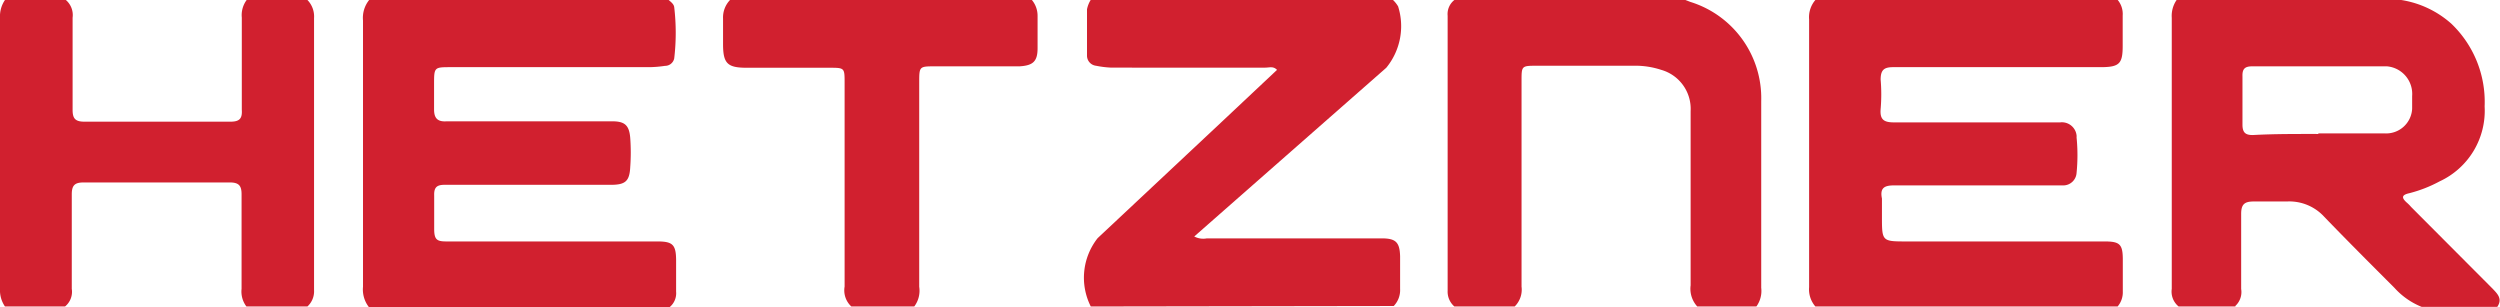
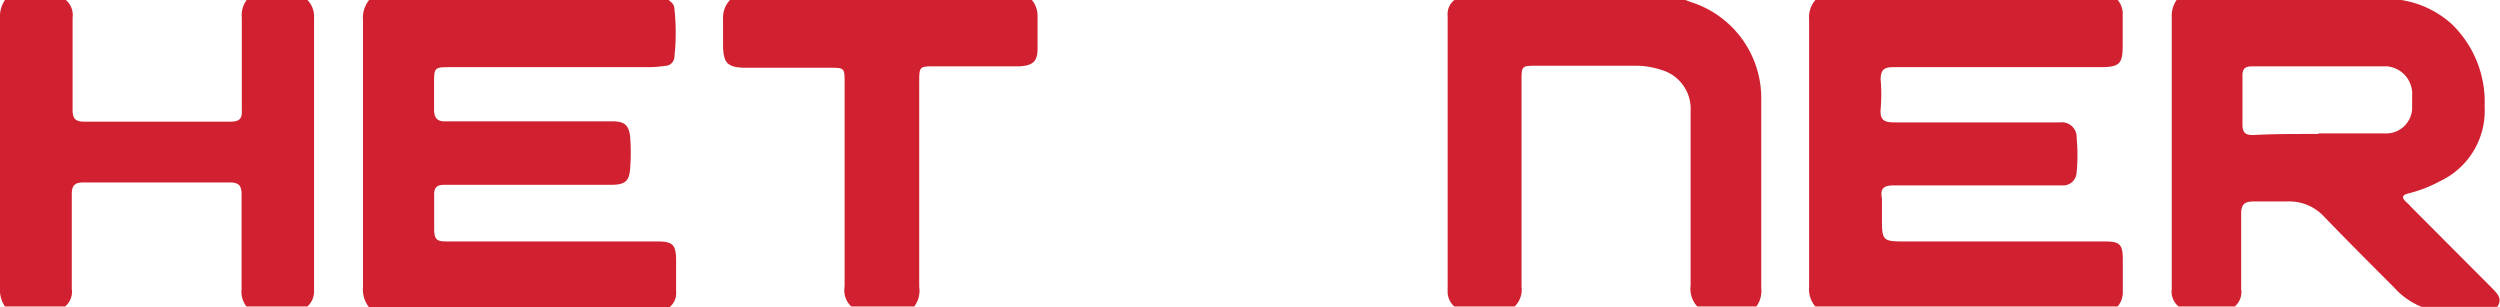
<svg xmlns="http://www.w3.org/2000/svg" viewBox="0 0 211.43 25.98">
  <defs>
    <style>.cls-1{fill:#d1202f;}</style>
  </defs>
  <g id="Layer_2" data-name="Layer 2">
    <g id="Layer_1-2" data-name="Layer 1">
      <path class="cls-1" d="M179.1,25.92H153.53a2.21,2.21,0,0,1-.53-1.63V1.64A2.23,2.23,0,0,1,153.53,0H179.1a1.85,1.85,0,0,1,.42,1.31V3.89c0,1.47-.27,1.77-1.74,1.79H160.11c-.76,0-1.06.22-1.06,1.05a14.79,14.79,0,0,1,0,2.49c-.08.93.31,1.14,1.18,1.13h14a1.25,1.25,0,0,1,1.39,1.1,1,1,0,0,1,0,.17,15.14,15.14,0,0,1,0,3,1.13,1.13,0,0,1-1.18,1.06H160.16c-.86,0-1.17.27-1,1.11,0,.5,0,1,0,1.51,0,2.12,0,2.12,2.11,2.12H178c1.27,0,1.52.24,1.53,1.48v2.76a1.85,1.85,0,0,1-.43,1.25" />
      <path class="cls-1" d="M56.55,0c.2.17.44.35.47.61a18.45,18.45,0,0,1,0,4.33.79.79,0,0,1-.78.63,9.79,9.79,0,0,1-1.32.11H38.14c-1.43,0-1.43,0-1.43,1.47V9.26c0,.69.26,1.06,1.06,1h14c1.05,0,1.44.31,1.53,1.4a17.11,17.11,0,0,1,0,2.48c-.06,1.18-.41,1.49-1.63,1.49H37.59c-.68,0-.89.25-.87.9v2.83c0,.94.25,1.06,1.06,1.06H55.62c1.27,0,1.55.28,1.56,1.57v2.67A1.52,1.52,0,0,1,56.6,26H31.22a2.42,2.42,0,0,1-.52-1.74V1.73A2.41,2.41,0,0,1,31.22,0Z" />
      <path class="cls-1" d="M189.05,25.92h-4.8a1.62,1.62,0,0,1-.58-1.49V1.5a2.36,2.36,0,0,1,.41-1.5h19a8.32,8.32,0,0,1,4.23,2,9.15,9.15,0,0,1,2.82,7,6.58,6.58,0,0,1-3.81,6.34,11.19,11.19,0,0,1-2.56,1c-.64.14-.68.37-.23.78a3.41,3.41,0,0,1,.38.38l6.89,6.91c.42.44.86.87.4,1.54h-6.4a6.21,6.21,0,0,1-2.29-1.6c-2-2-4-4-5.93-6a4,4,0,0,0-3.17-1.31H190.6c-.77,0-1.06.23-1.06,1.05v6.35a1.59,1.59,0,0,1-.49,1.43m7-14.59h5.6A2.2,2.2,0,0,0,204,9.2s0,0,0-.08v-1a2.34,2.34,0,0,0-2.13-2.51h-11.4c-.62,0-.84.22-.82.84v4.08c0,.65.22.9.88.89C192.36,11.32,194.22,11.33,196.08,11.33Z" />
-       <path class="cls-1" d="M92.25,25.92a5.4,5.4,0,0,1,.58-5.78l10.67-10L108,5.91c-.31-.33-.64-.19-1-.19H94a8.23,8.23,0,0,1-1.31-.16.86.86,0,0,1-.76-.87V.79A2.36,2.36,0,0,1,92.24,0h25.57a2.49,2.49,0,0,1,.43.54,5.54,5.54,0,0,1-1,5.19l-12.52,11L101,20a1.62,1.62,0,0,0,1.06.16h14.8c1.19,0,1.52.33,1.55,1.53v2.75a1.93,1.93,0,0,1-.54,1.44Z" />
      <path class="cls-1" d="M.42,0H5.57a1.68,1.68,0,0,1,.57,1.5V9.29c0,.73.22,1,1,1H19.5c.75,0,1-.26.95-1V1.49A2.15,2.15,0,0,1,20.86,0H26a2,2,0,0,1,.56,1.53v23A1.74,1.74,0,0,1,26,25.92H20.84a2.09,2.09,0,0,1-.41-1.49v-8c0-.72-.22-1-1-1H7.07c-.74,0-1,.24-1,1v8a1.6,1.6,0,0,1-.57,1.49H.42A2.43,2.43,0,0,1,0,24.42V1.51A2.46,2.46,0,0,1,.42,0" />
      <path class="cls-1" d="M123,0h19.54l.41.16a8.52,8.52,0,0,1,6,8.38v15.8a2.23,2.23,0,0,1-.41,1.58h-5a2.22,2.22,0,0,1-.56-1.79V9.4a3.43,3.43,0,0,0-2.48-3.49,7,7,0,0,0-2.36-.35H130c-1.32,0-1.32,0-1.32,1.29V24.24a2,2,0,0,1-.58,1.68H123a1.65,1.65,0,0,1-.57-1.32V1.33A1.51,1.51,0,0,1,123,0" />
      <path class="cls-1" d="M87.27,0a2.09,2.09,0,0,1,.48,1.33V4.08c0,1.12-.39,1.46-1.52,1.53H79.09c-1.35,0-1.35,0-1.35,1.38V24.25a2.21,2.21,0,0,1-.42,1.67H72a1.85,1.85,0,0,1-.57-1.68V7c0-1.26,0-1.27-1.28-1.27h-7c-1.63,0-2-.36-2-2V1.57A2.13,2.13,0,0,1,61.74,0Z" />
    </g>
  </g>
</svg>